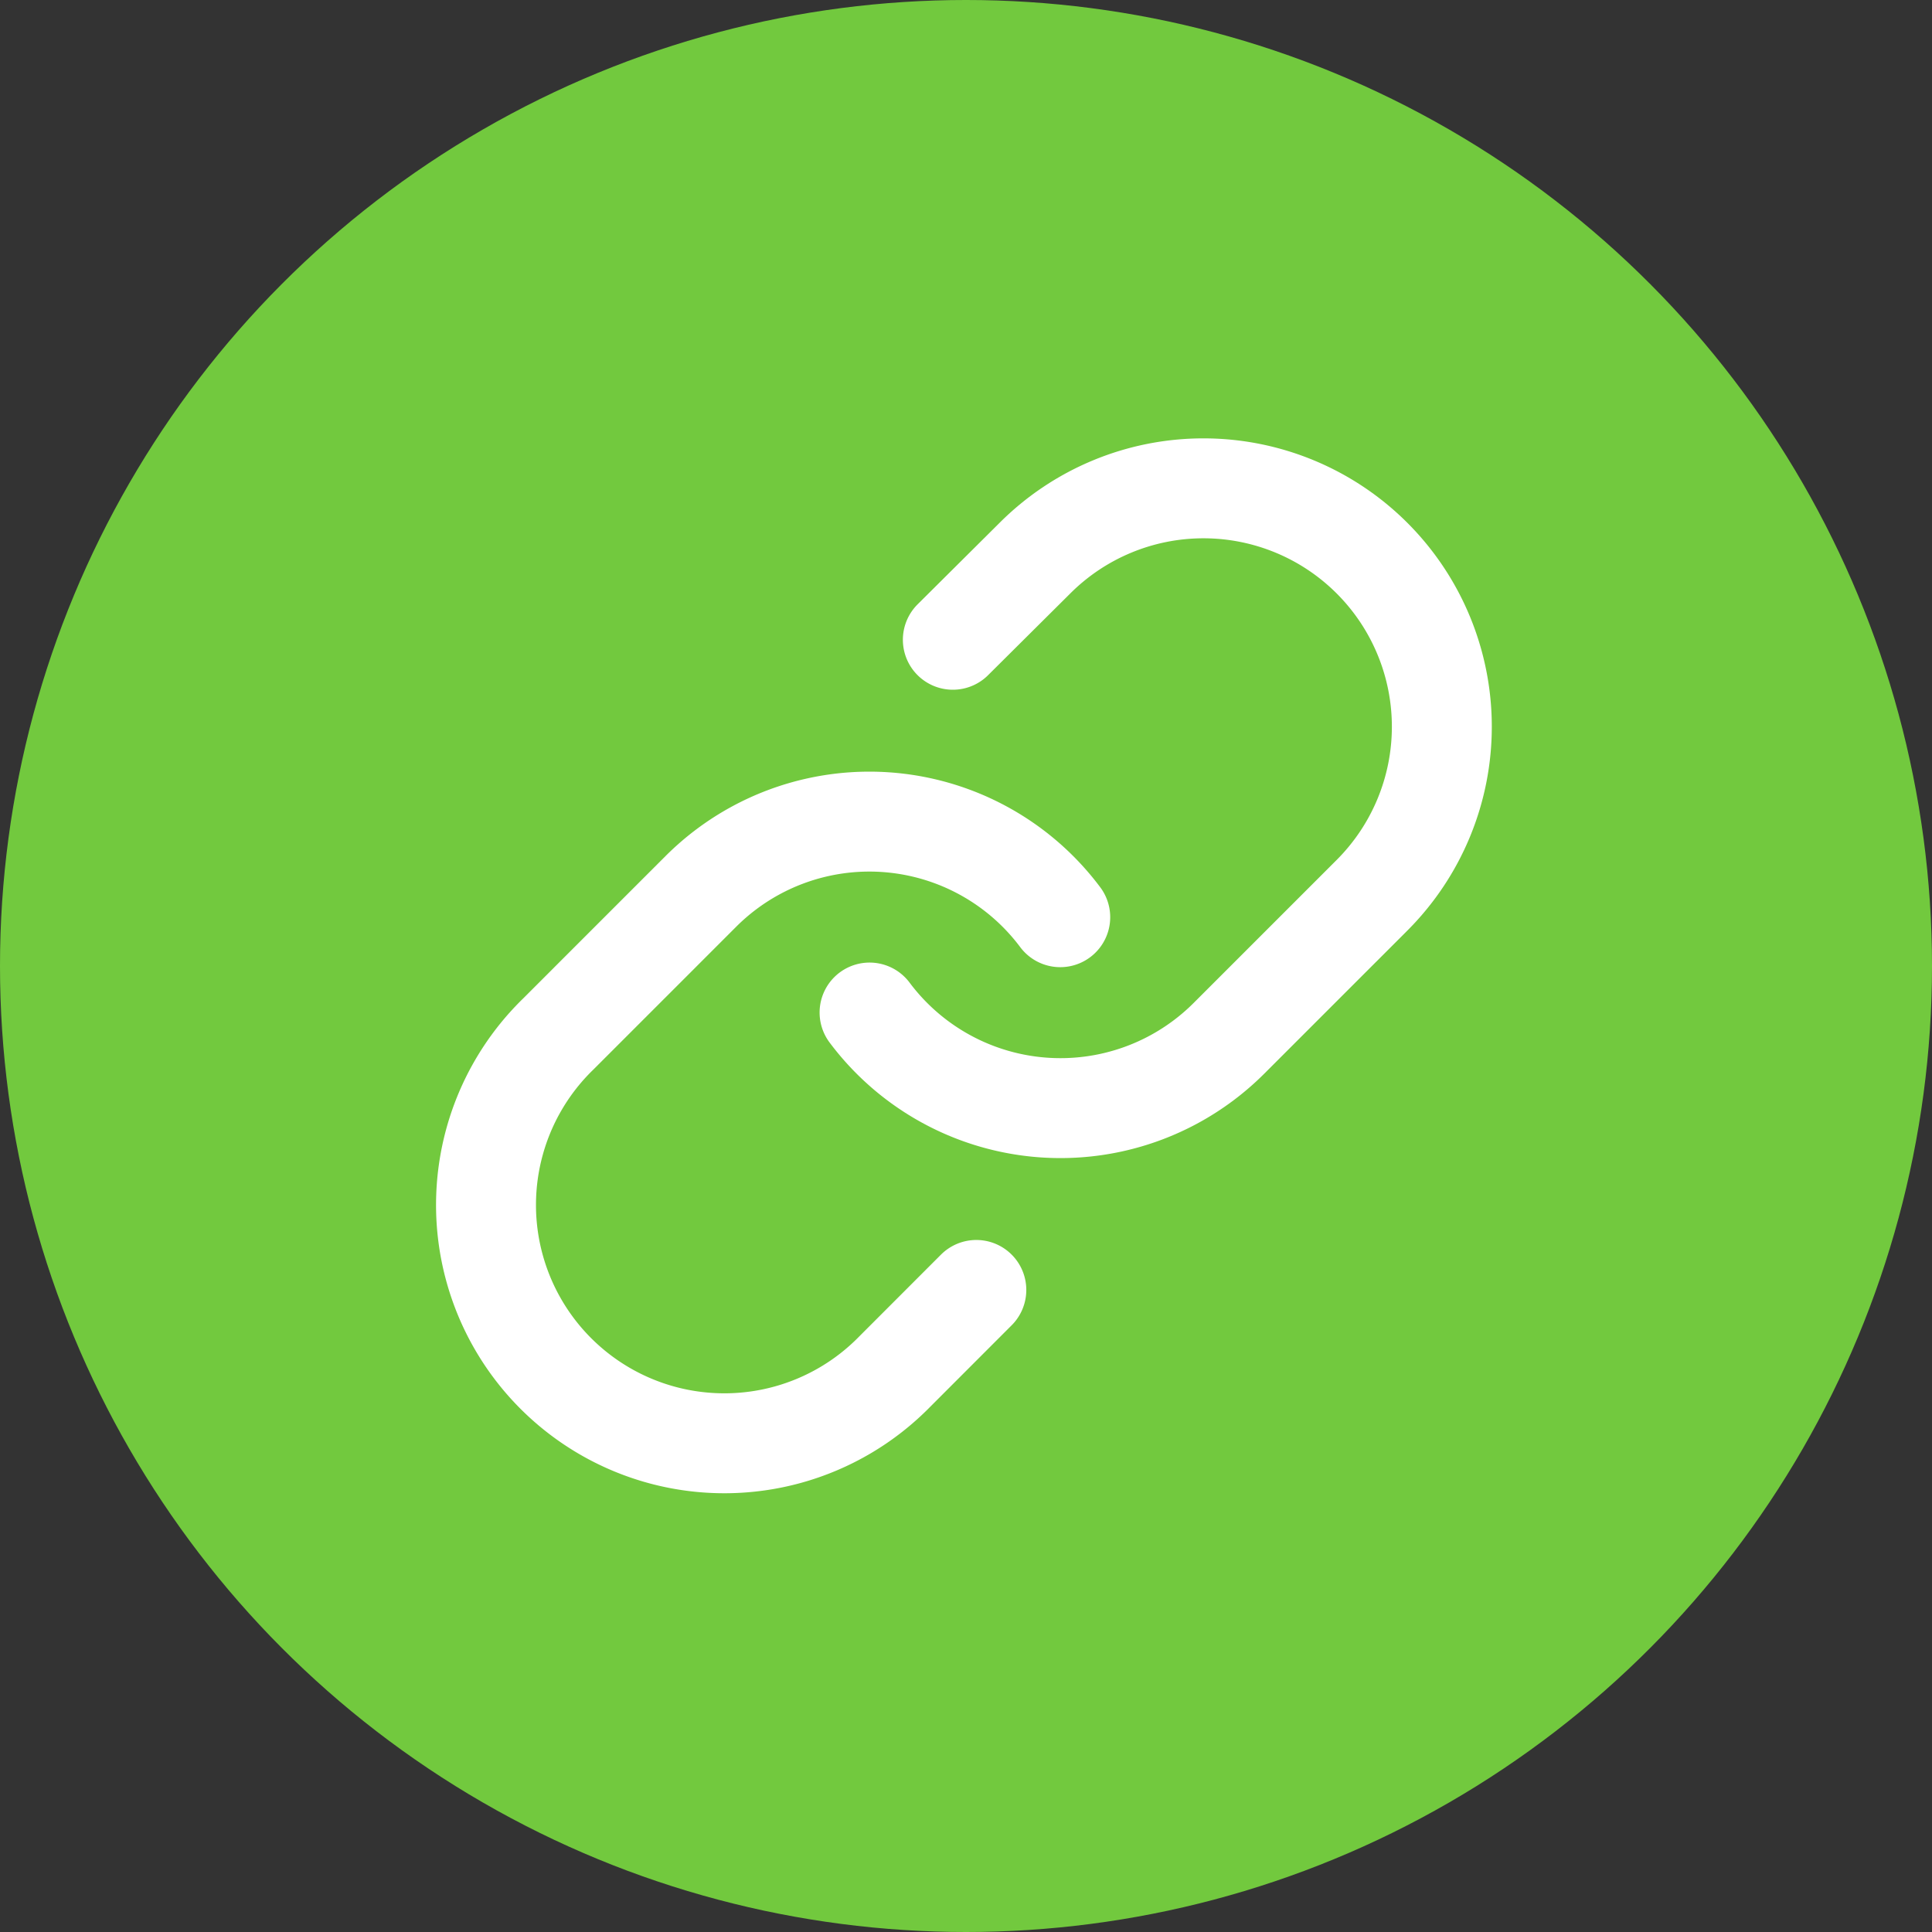
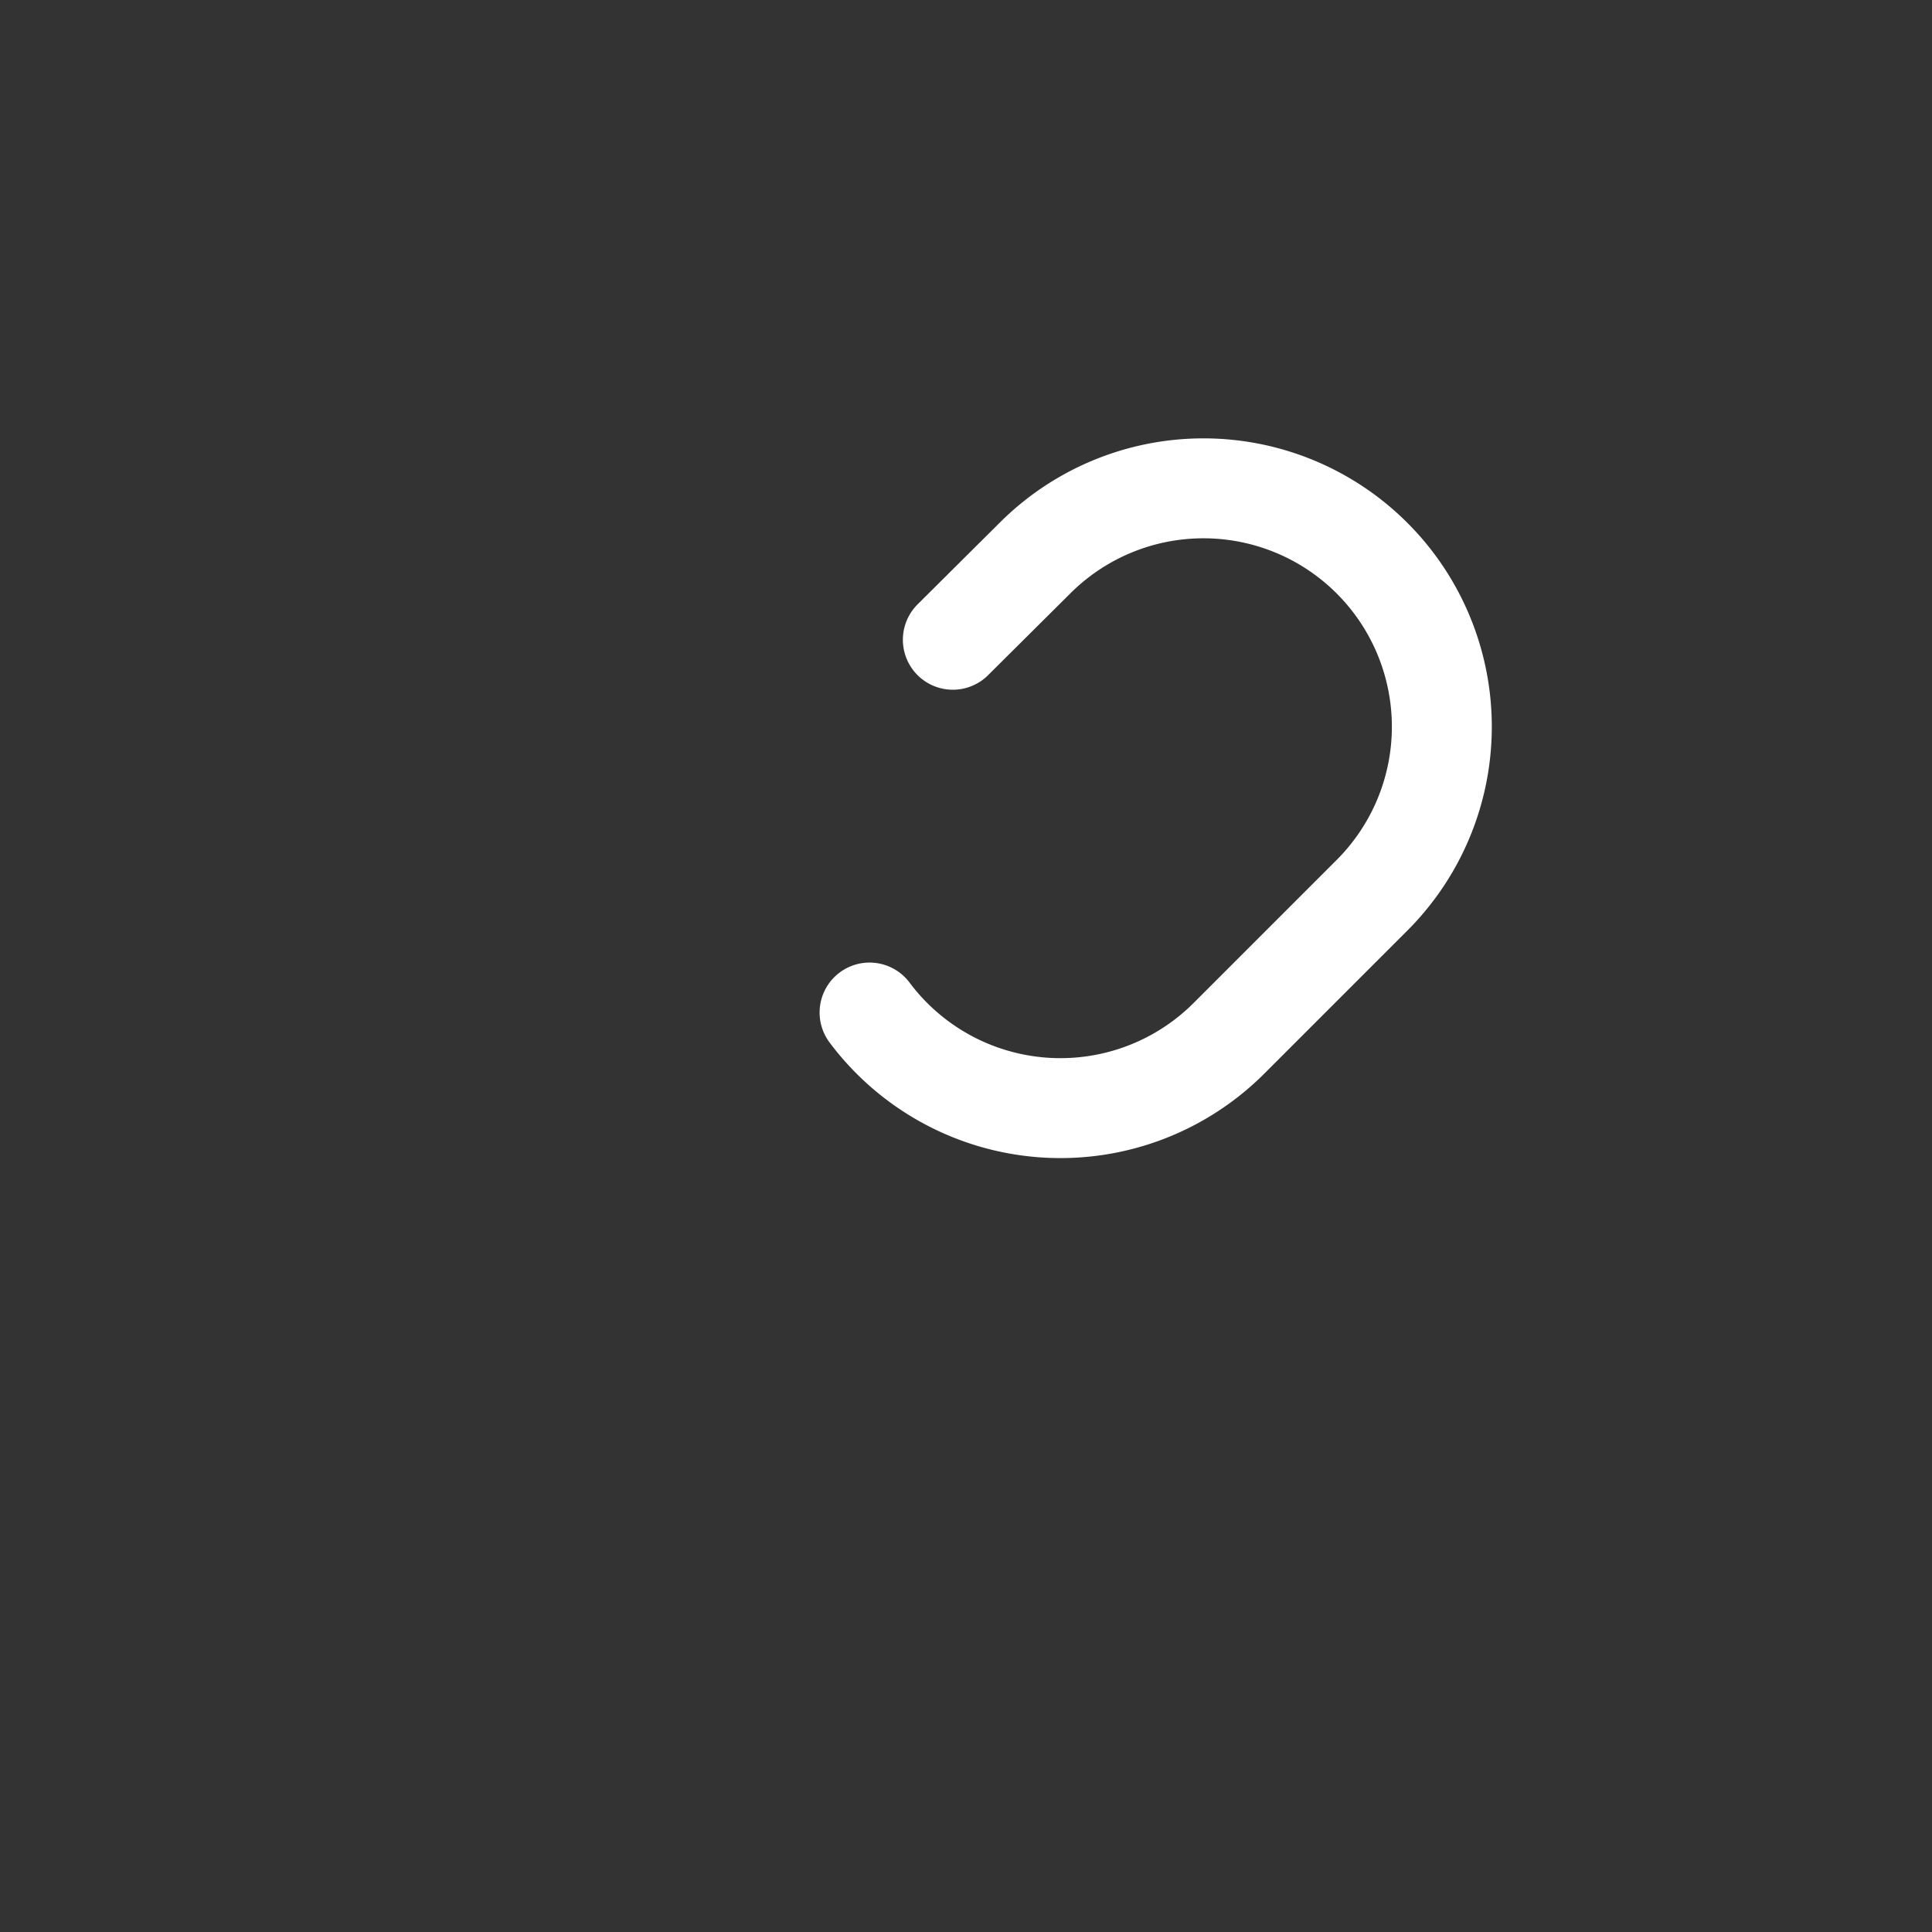
<svg xmlns="http://www.w3.org/2000/svg" width="58" height="58" viewBox="0 0 58 58">
  <rect x="0" y="0" width="58" height="58" fill="#333333" stroke="none" />
  <defs>
    <style>
      .cls-1 {
        fill: #72c93e;
      }

      .cls-2 {
        fill: none;
        stroke: #fff;
        stroke-linecap: round;
        stroke-linejoin: round;
        stroke-width: 3px;
      }
    </style>
  </defs>
  <g id="Group_12133" data-name="Group 12133" transform="translate(-592 -1290)">
-     <circle id="Ellipse_124" data-name="Ellipse 124" class="cls-1" cx="29" cy="29" r="29" transform="translate(592 1290)" />
    <g id="Icon_feather-link" data-name="Icon feather-link" transform="translate(606.649 1304.662)">
      <path id="Path_8169" data-name="Path 8169" class="cls-2" d="M15,18.742a7.155,7.155,0,0,0,10.79.773l4.293-4.293A7.155,7.155,0,1,0,19.965,5.1L17.5,7.551" transform="translate(-3.544 -3.007)" />
-       <path id="Path_8170" data-name="Path 8170" class="cls-2" d="M20.172,16.362a7.155,7.155,0,0,0-10.79-.773L5.089,19.882A7.155,7.155,0,1,0,15.207,30l2.446-2.448" transform="translate(-2.992 -3.489)" />
    </g>
  </g>
</svg>